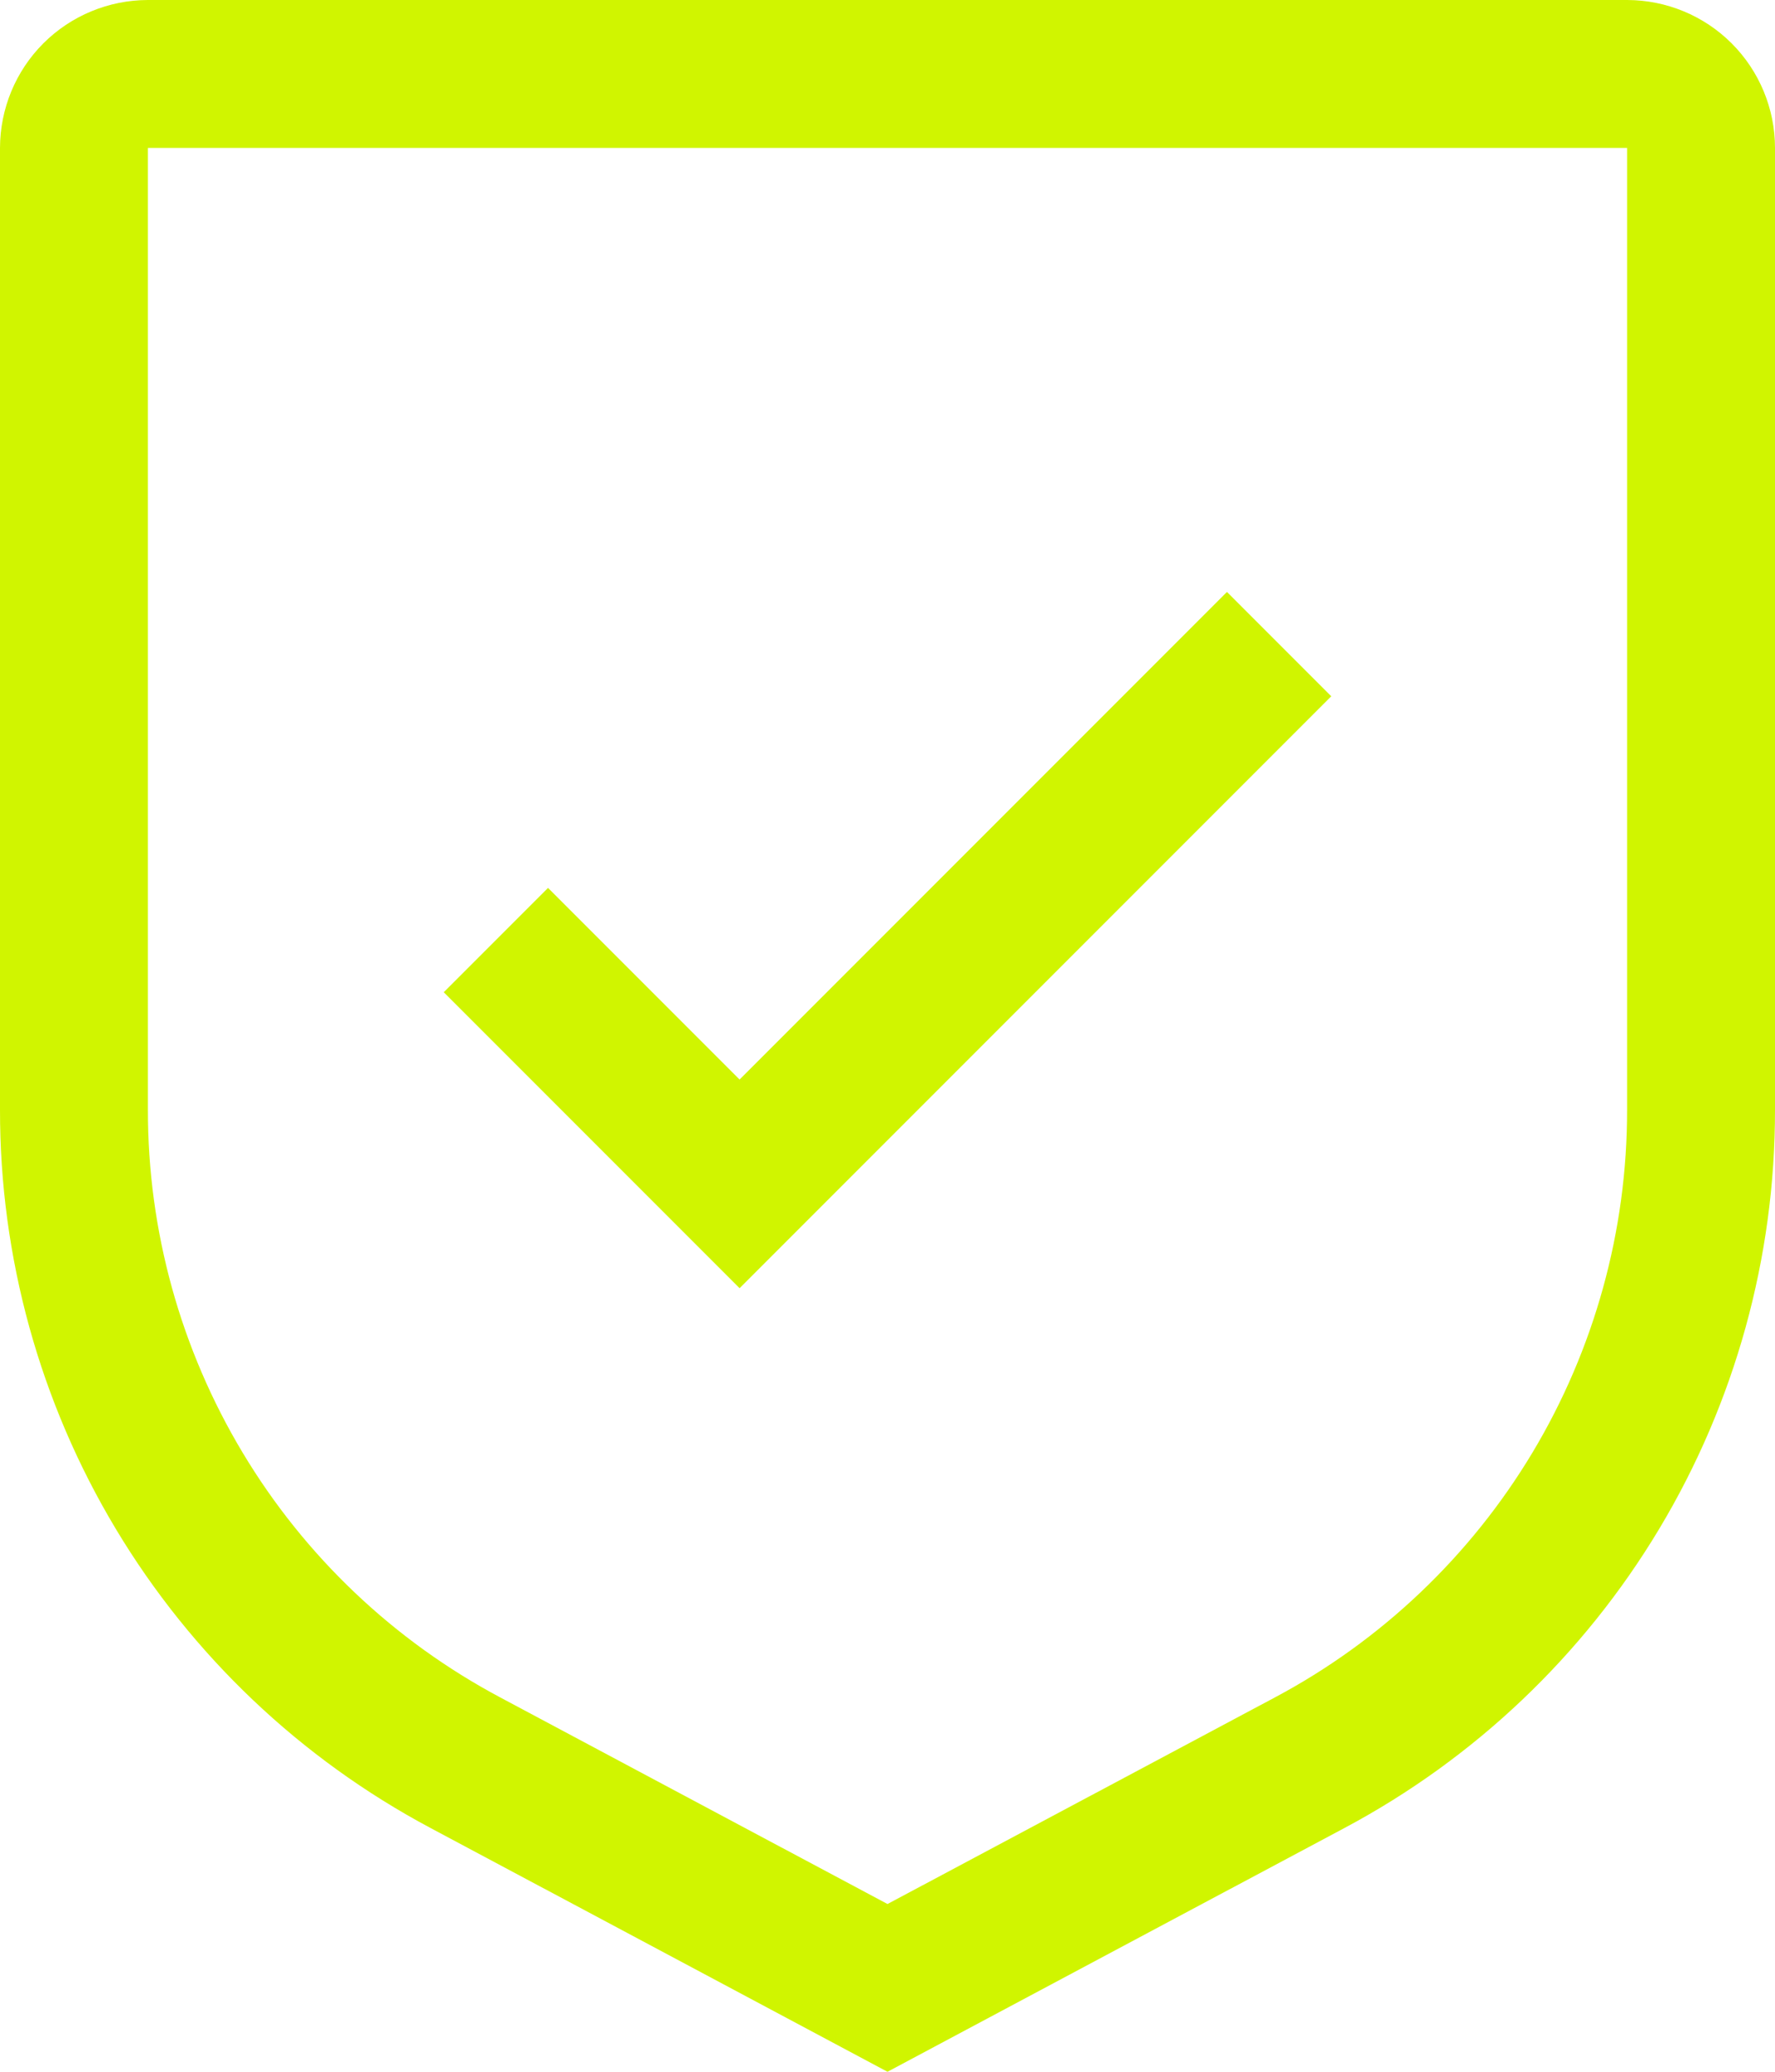
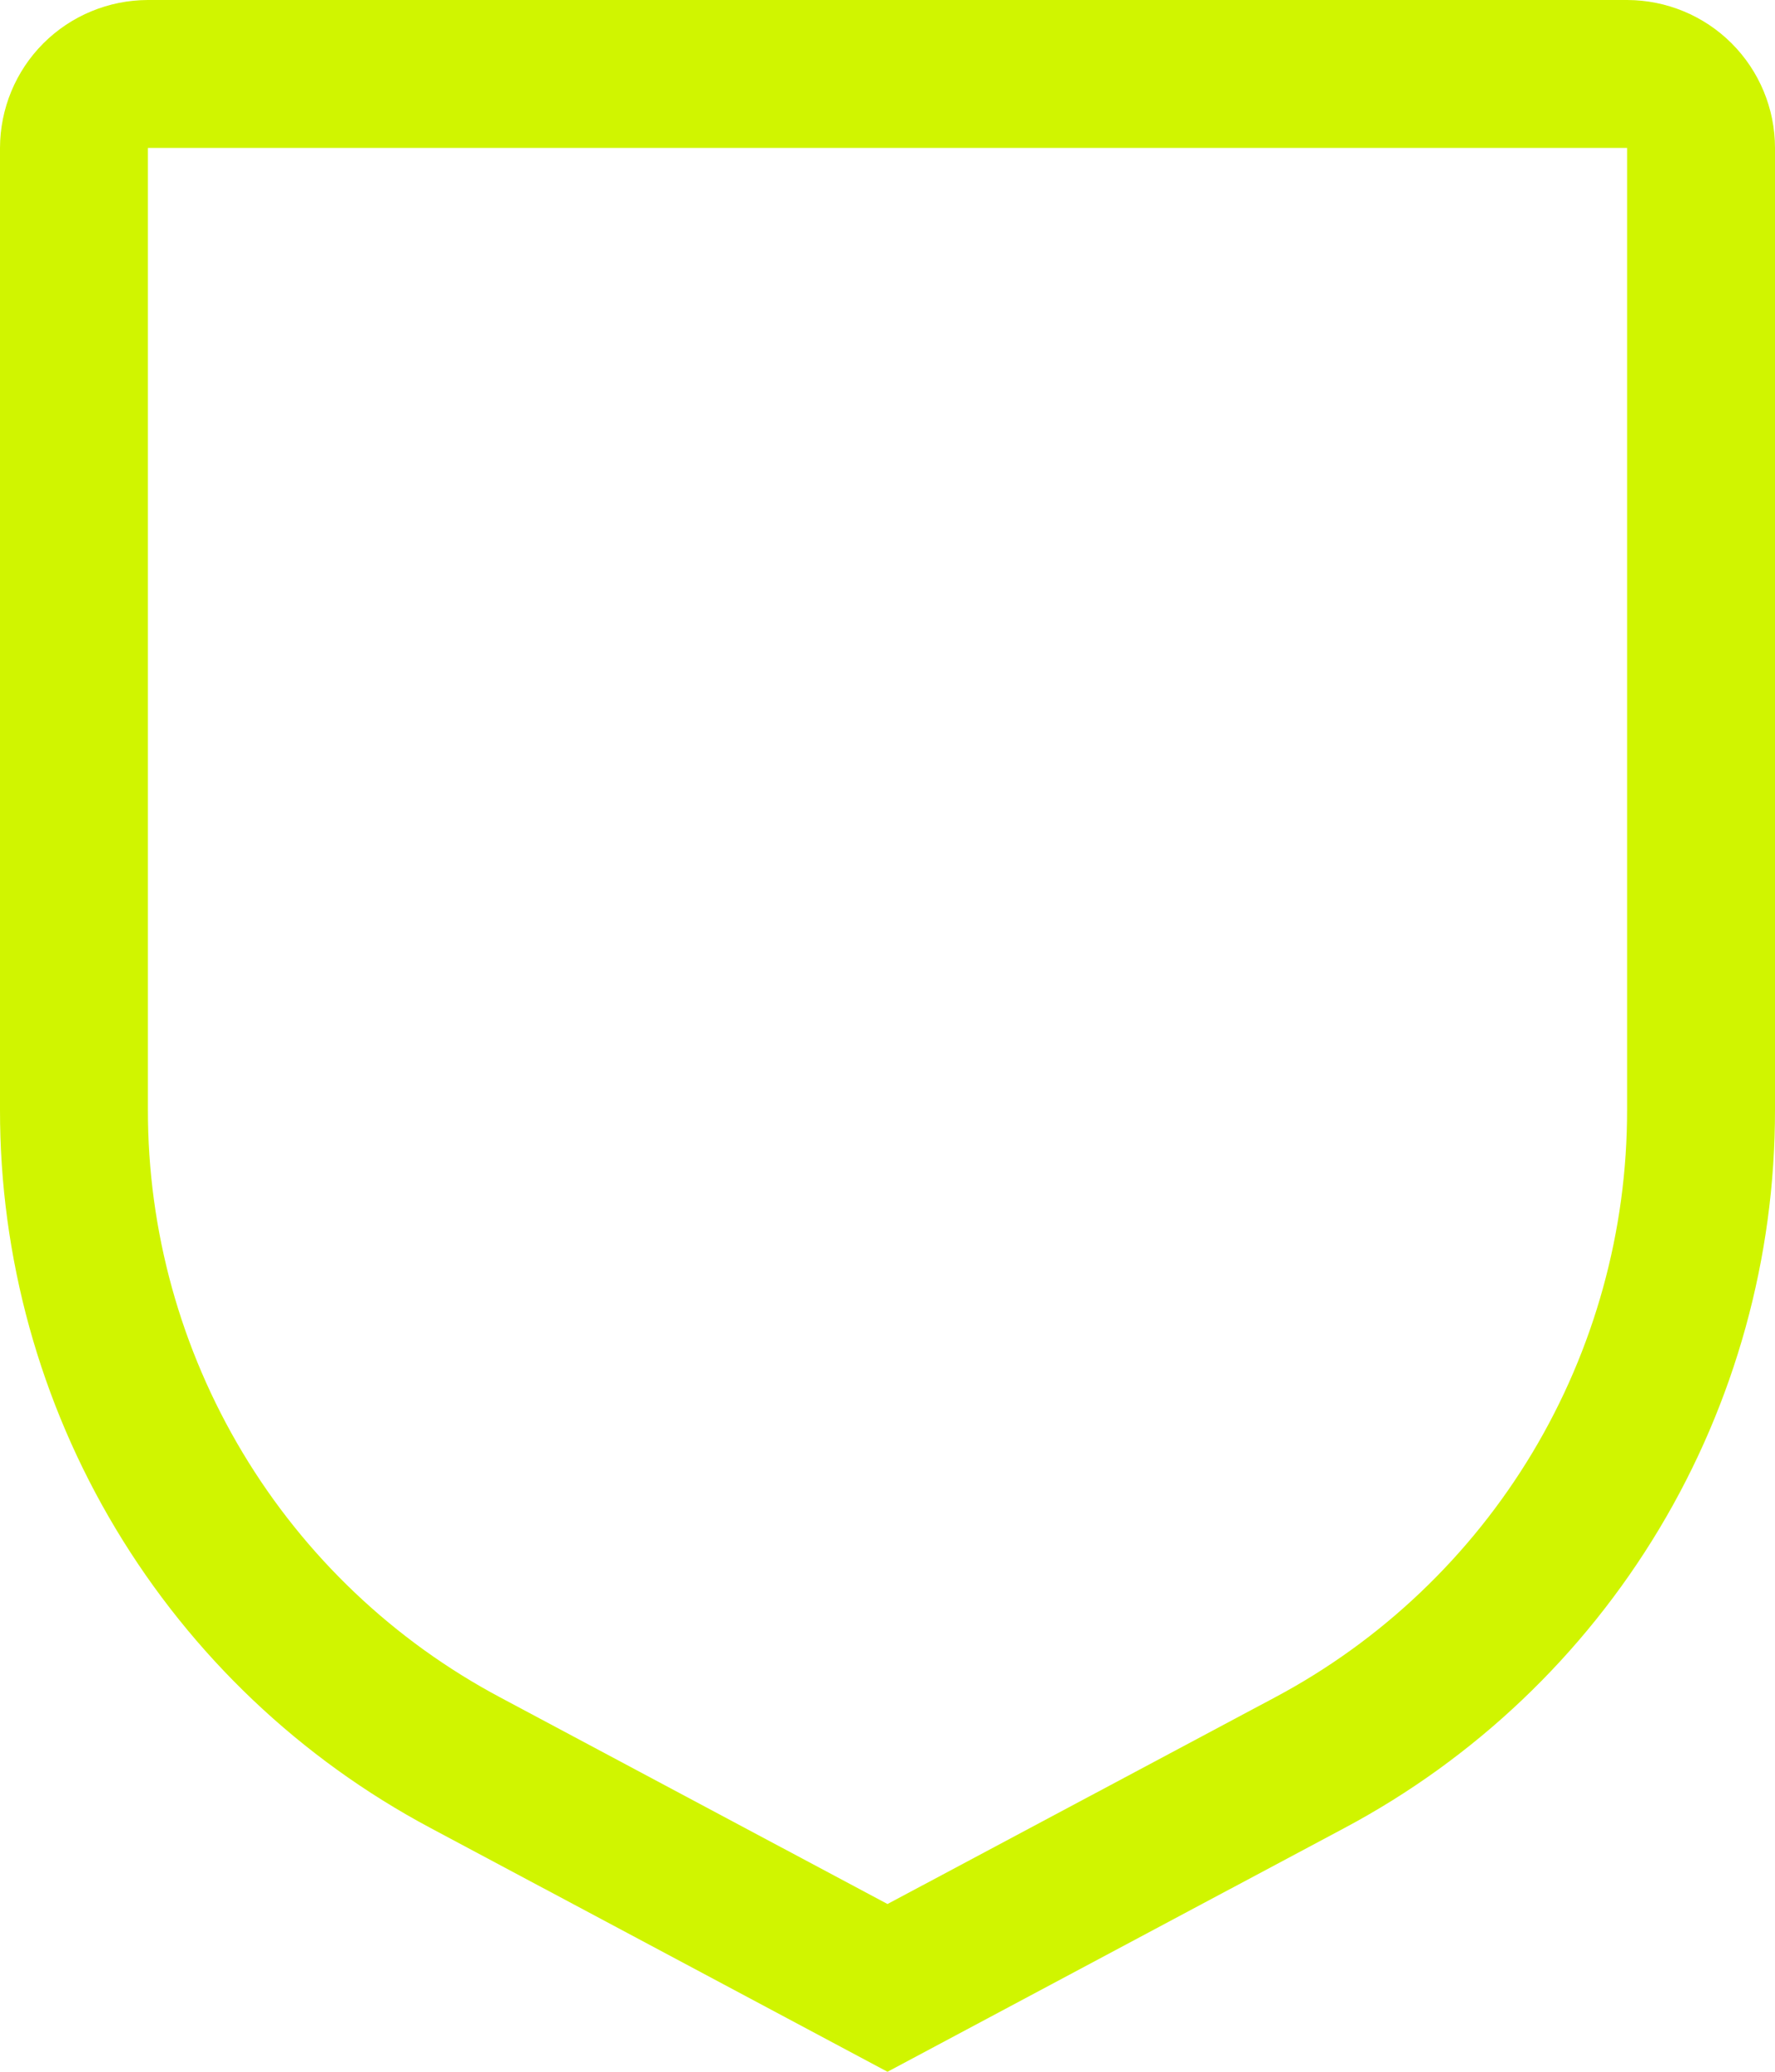
<svg xmlns="http://www.w3.org/2000/svg" width="24" height="28" viewBox="0 0 24 28" fill="none">
-   <path d="M10 14.59L7.41 12L6 13.41L10 17.41L18 9.41L16.59 8L10 14.59Z" fill="#D0F500" />
  <path d="M12 28L5.824 24.707C4.063 23.77 2.591 22.372 1.565 20.662C0.539 18.952 -0.002 16.994 6.20258e-06 15V2C0.001 1.47 0.211 0.961 0.586 0.586C0.961 0.211 1.47 0.001 2 0H22C22.53 0.001 23.039 0.211 23.414 0.586C23.789 0.961 24 1.47 24 2V15C24.002 16.994 23.461 18.952 22.435 20.662C21.409 22.372 19.937 23.77 18.176 24.707L12 28ZM2 2V15C1.998 16.632 2.441 18.233 3.281 19.633C4.12 21.032 5.325 22.176 6.766 22.942L12 25.733L17.234 22.943C18.675 22.177 19.88 21.032 20.72 19.633C21.559 18.234 22.002 16.632 22 15V2H2Z" fill="#D0F500" />
</svg>